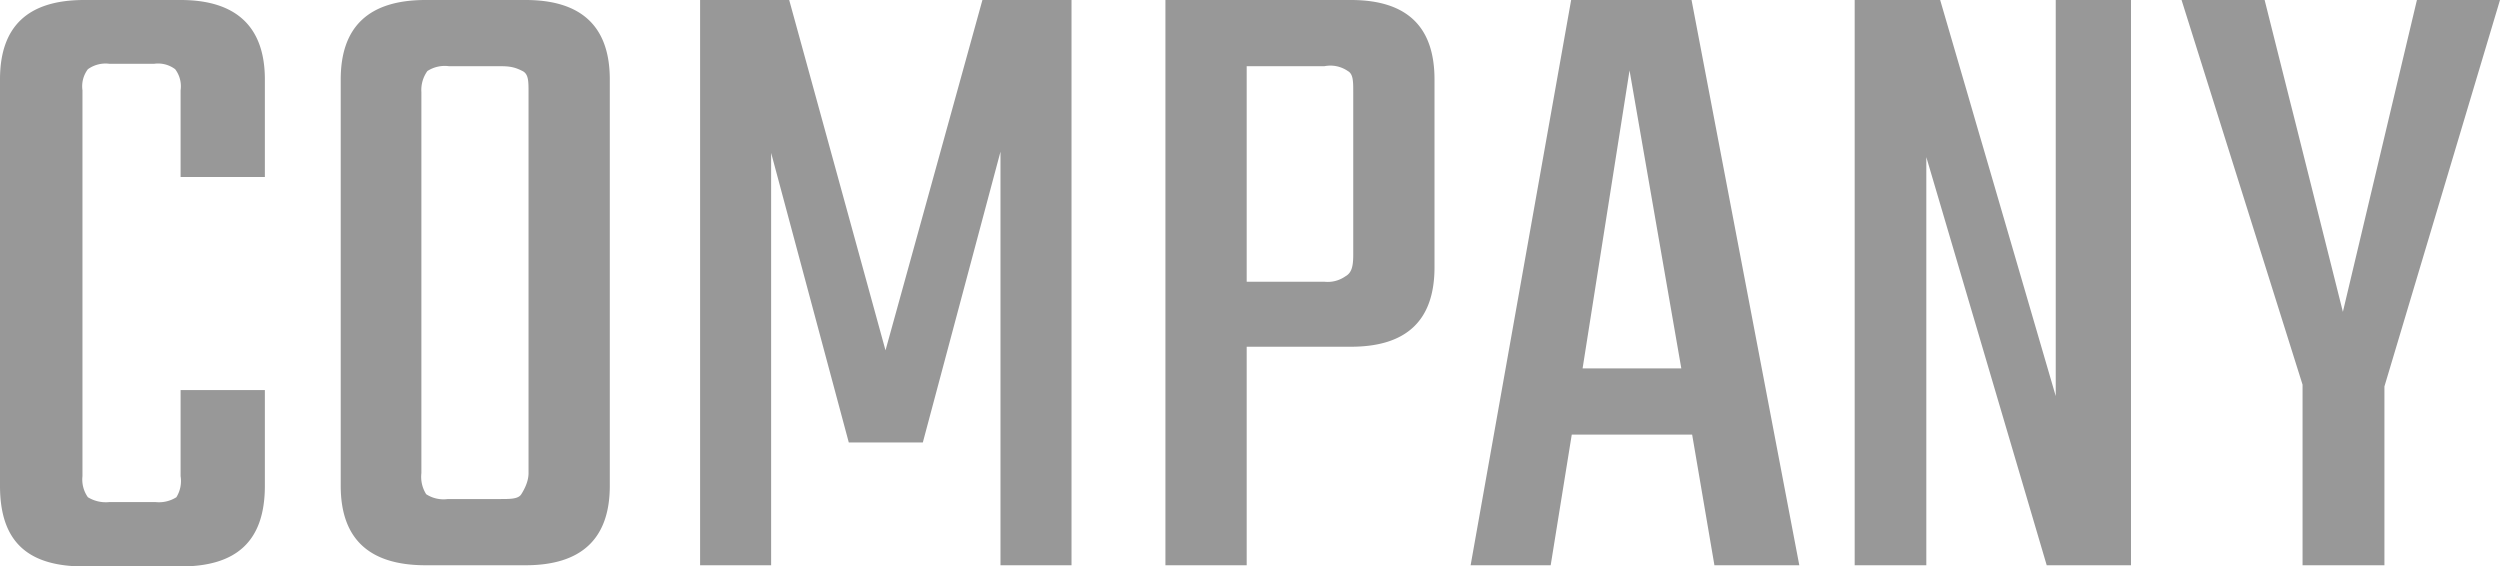
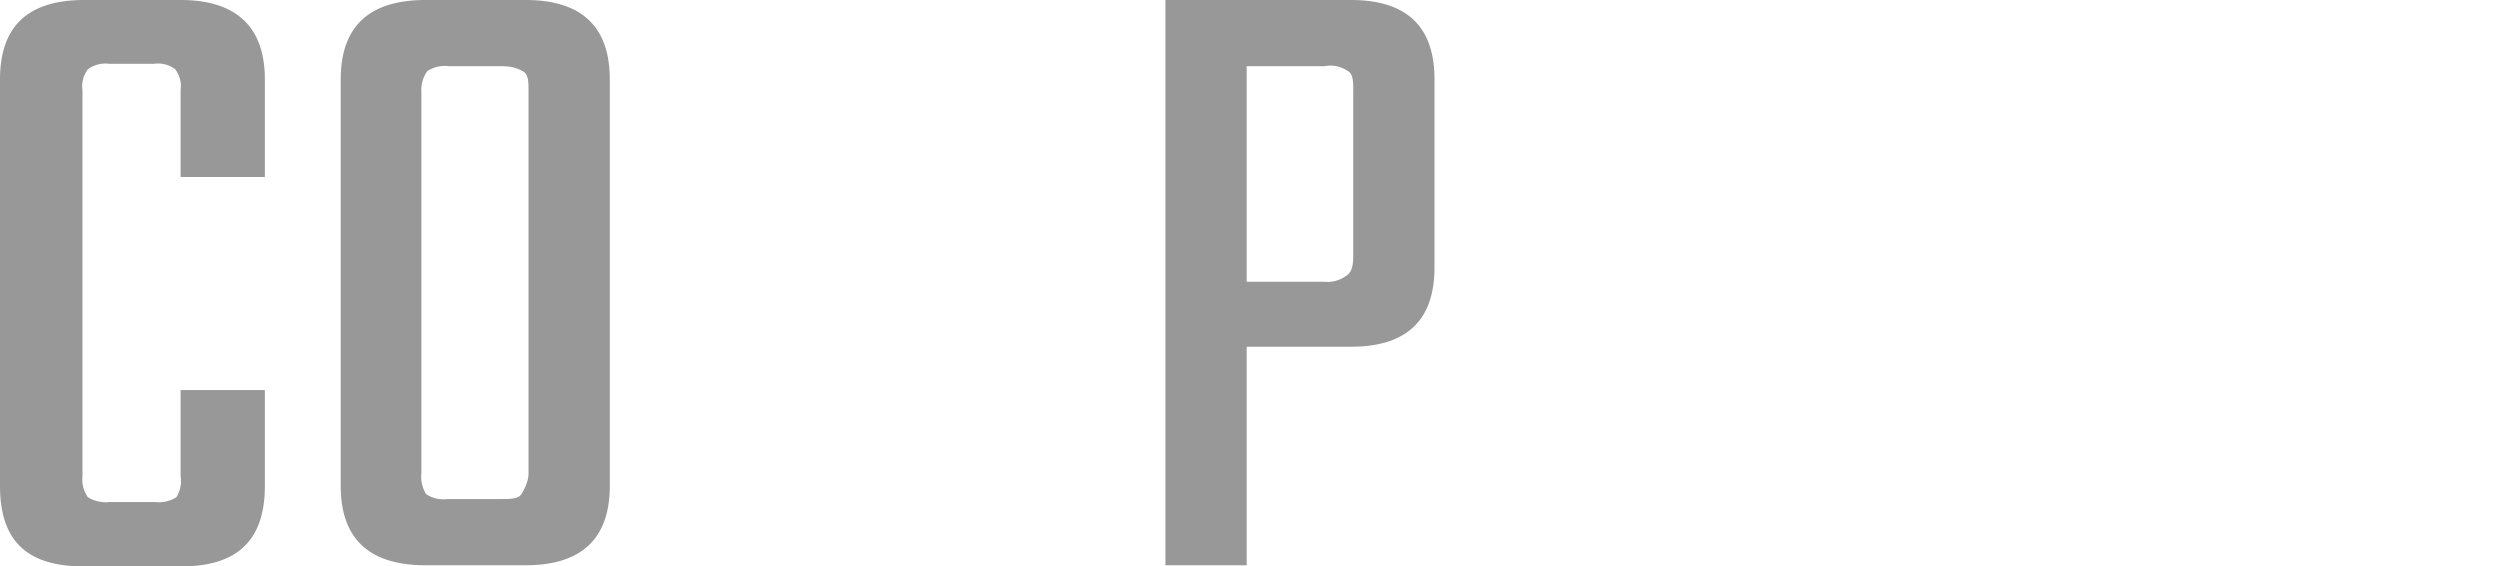
<svg xmlns="http://www.w3.org/2000/svg" viewBox="0 0 41.53 9.41">
  <defs>
    <style>.cls-1{fill:#989898;}</style>
  </defs>
  <title>Asset 8</title>
  <g id="Layer_2" data-name="Layer 2">
    <g id="レイヤー_3" data-name="レイヤー 3">
      <path class="cls-1" d="M4.4,2.94H3V1.5a.47.47,0,0,0-.09-.35.47.47,0,0,0-.35-.09H1.82a.5.5,0,0,0-.36.09.47.47,0,0,0-.09.35V7.91a.51.51,0,0,0,.09.35.57.57,0,0,0,.36.08h.76a.54.54,0,0,0,.35-.08A.51.51,0,0,0,3,7.91V6.48H4.4V8.07C4.4,9,3.92,9.41,3,9.41H1.4C.46,9.41,0,9,0,8.07V1.32C0,.44.46,0,1.4,0H3C3.92,0,4.4.44,4.4,1.32Z" />
      <path class="cls-1" d="M7.07,0H8.73c.93,0,1.4.44,1.4,1.32V8.07c0,.88-.47,1.32-1.4,1.32H7.07q-1.41,0-1.41-1.32V1.32Q5.66,0,7.07,0ZM8.78,7.86V1.53c0-.18,0-.3-.1-.35S8.5,1.1,8.33,1.1H7.46a.53.53,0,0,0-.36.08A.54.54,0,0,0,7,1.53V7.86a.54.54,0,0,0,.08.35.53.53,0,0,0,.36.08h.87c.17,0,.3,0,.35-.08S8.78,8,8.78,7.86Z" />
-       <path class="cls-1" d="M12.81,9.39H11.63V0h1.48l1.6,5.82L16.32,0H17.8V9.39H16.62V2.52L15.33,7.35H14.1L12.81,2.54Z" />
      <path class="cls-1" d="M19.36,0h3.08c.93,0,1.39.44,1.39,1.32V4.44c0,.88-.46,1.32-1.39,1.32H20.71V9.39H19.36Zm3.12,4.23V1.53c0-.18,0-.3-.09-.35A.51.51,0,0,0,22,1.1H20.71V4.68H22a.51.51,0,0,0,.35-.09C22.46,4.53,22.48,4.41,22.48,4.23Z" />
-       <path class="cls-1" d="M28.48,9.39l-.37-2.17h-2l-.35,2.17H24.43L26.1,0h2l1.79,9.39ZM26.29,6.12h1.64l-.86-4.95Z" />
-       <path class="cls-1" d="M34.15,0H35.4V9.39H34l-2-6.78V9.39H30.81V0h1.42l1.92,6.58Z" />
-       <path class="cls-1" d="M39.61,9.39H38.25v-3L36.24,0h1.38l1.3,5.18L40.15,0h1.38L39.61,6.42Z" />
    </g>
  </g>
</svg>